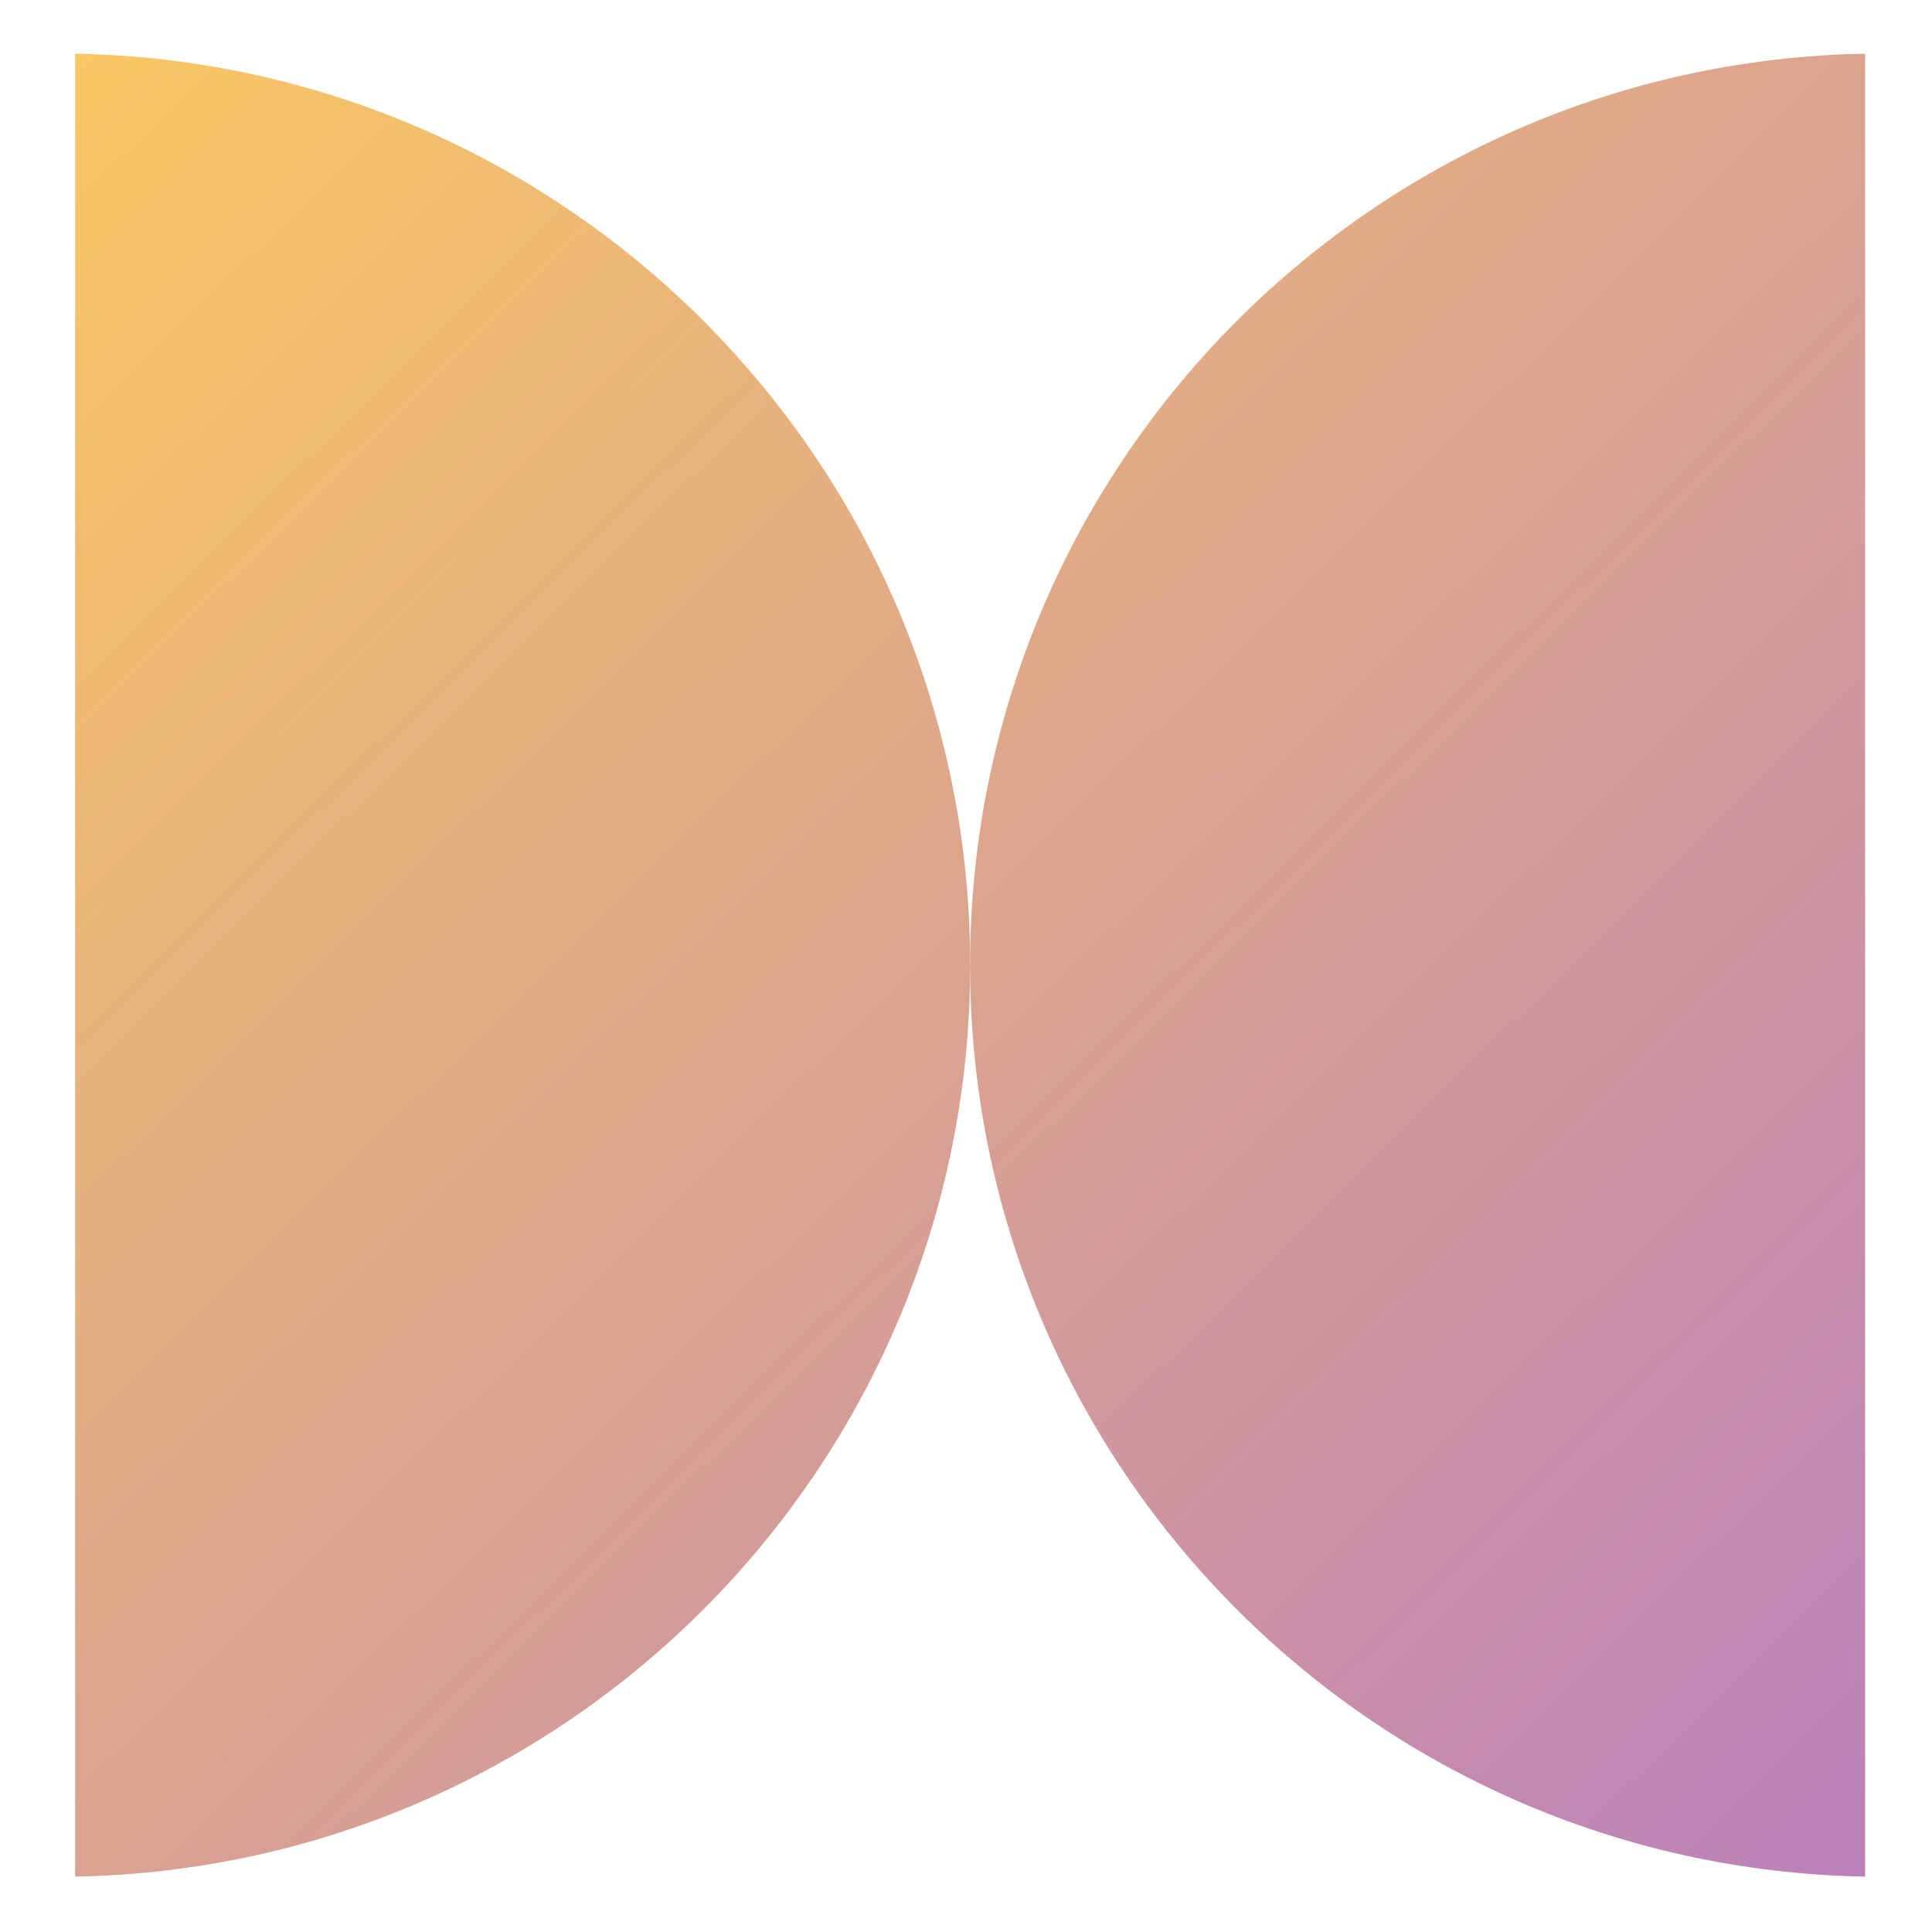
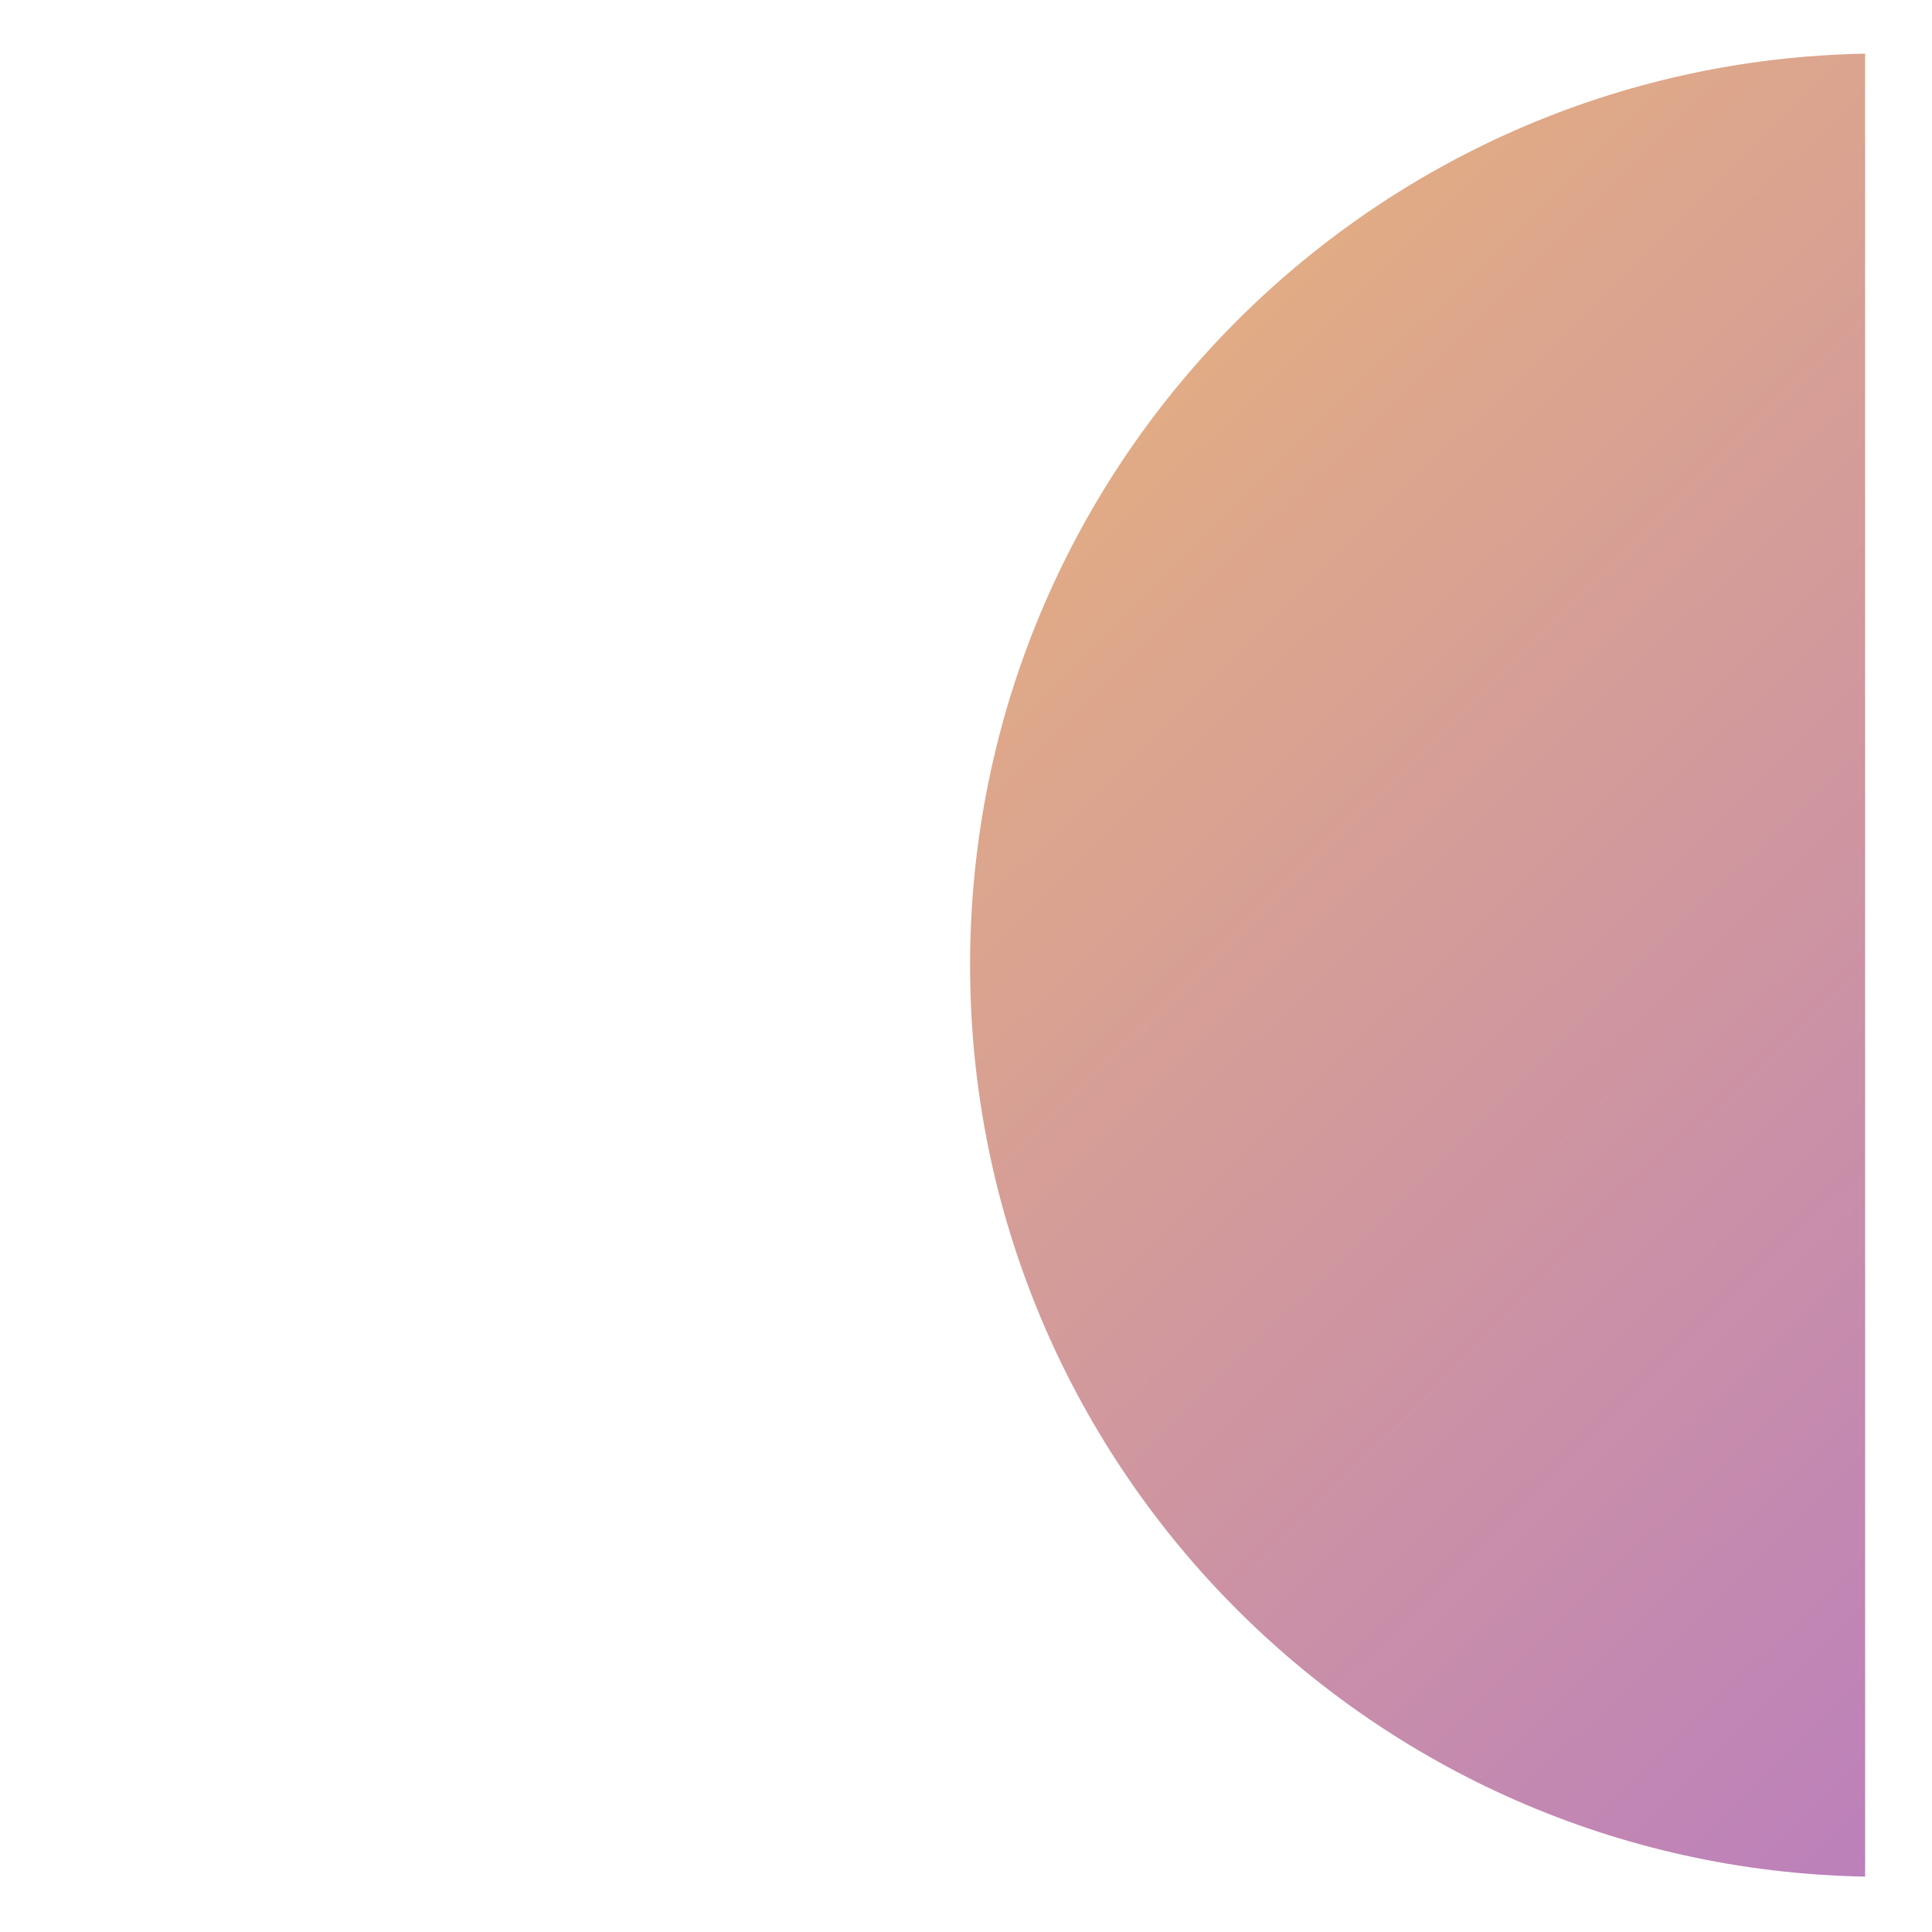
<svg xmlns="http://www.w3.org/2000/svg" width="180" height="180" viewBox="0 0 180 180" fill="none">
  <path d="M173.77 5C127.58 5.84 90.38 43.53 90.38 89.92C90.38 136.31 127.57 174 173.77 174.84V5Z" fill="url(#paint0_linear_64_1225)" />
-   <path d="M7 5C53.19 5.84 90.39 43.53 90.39 89.92C90.39 136.31 53.19 174 7 174.84V5Z" fill="url(#paint1_linear_64_1225)" />
  <defs>
    <linearGradient id="paint0_linear_64_1225" x1="7" y1="5" x2="174" y2="175" gradientUnits="userSpaceOnUse">
      <stop stop-color="#F9C763" />
      <stop offset="1" stop-color="#BC80BB" />
    </linearGradient>
    <linearGradient id="paint1_linear_64_1225" x1="7" y1="5" x2="174" y2="175" gradientUnits="userSpaceOnUse">
      <stop stop-color="#F9C763" />
      <stop offset="1" stop-color="#BC80BB" />
    </linearGradient>
  </defs>
</svg>